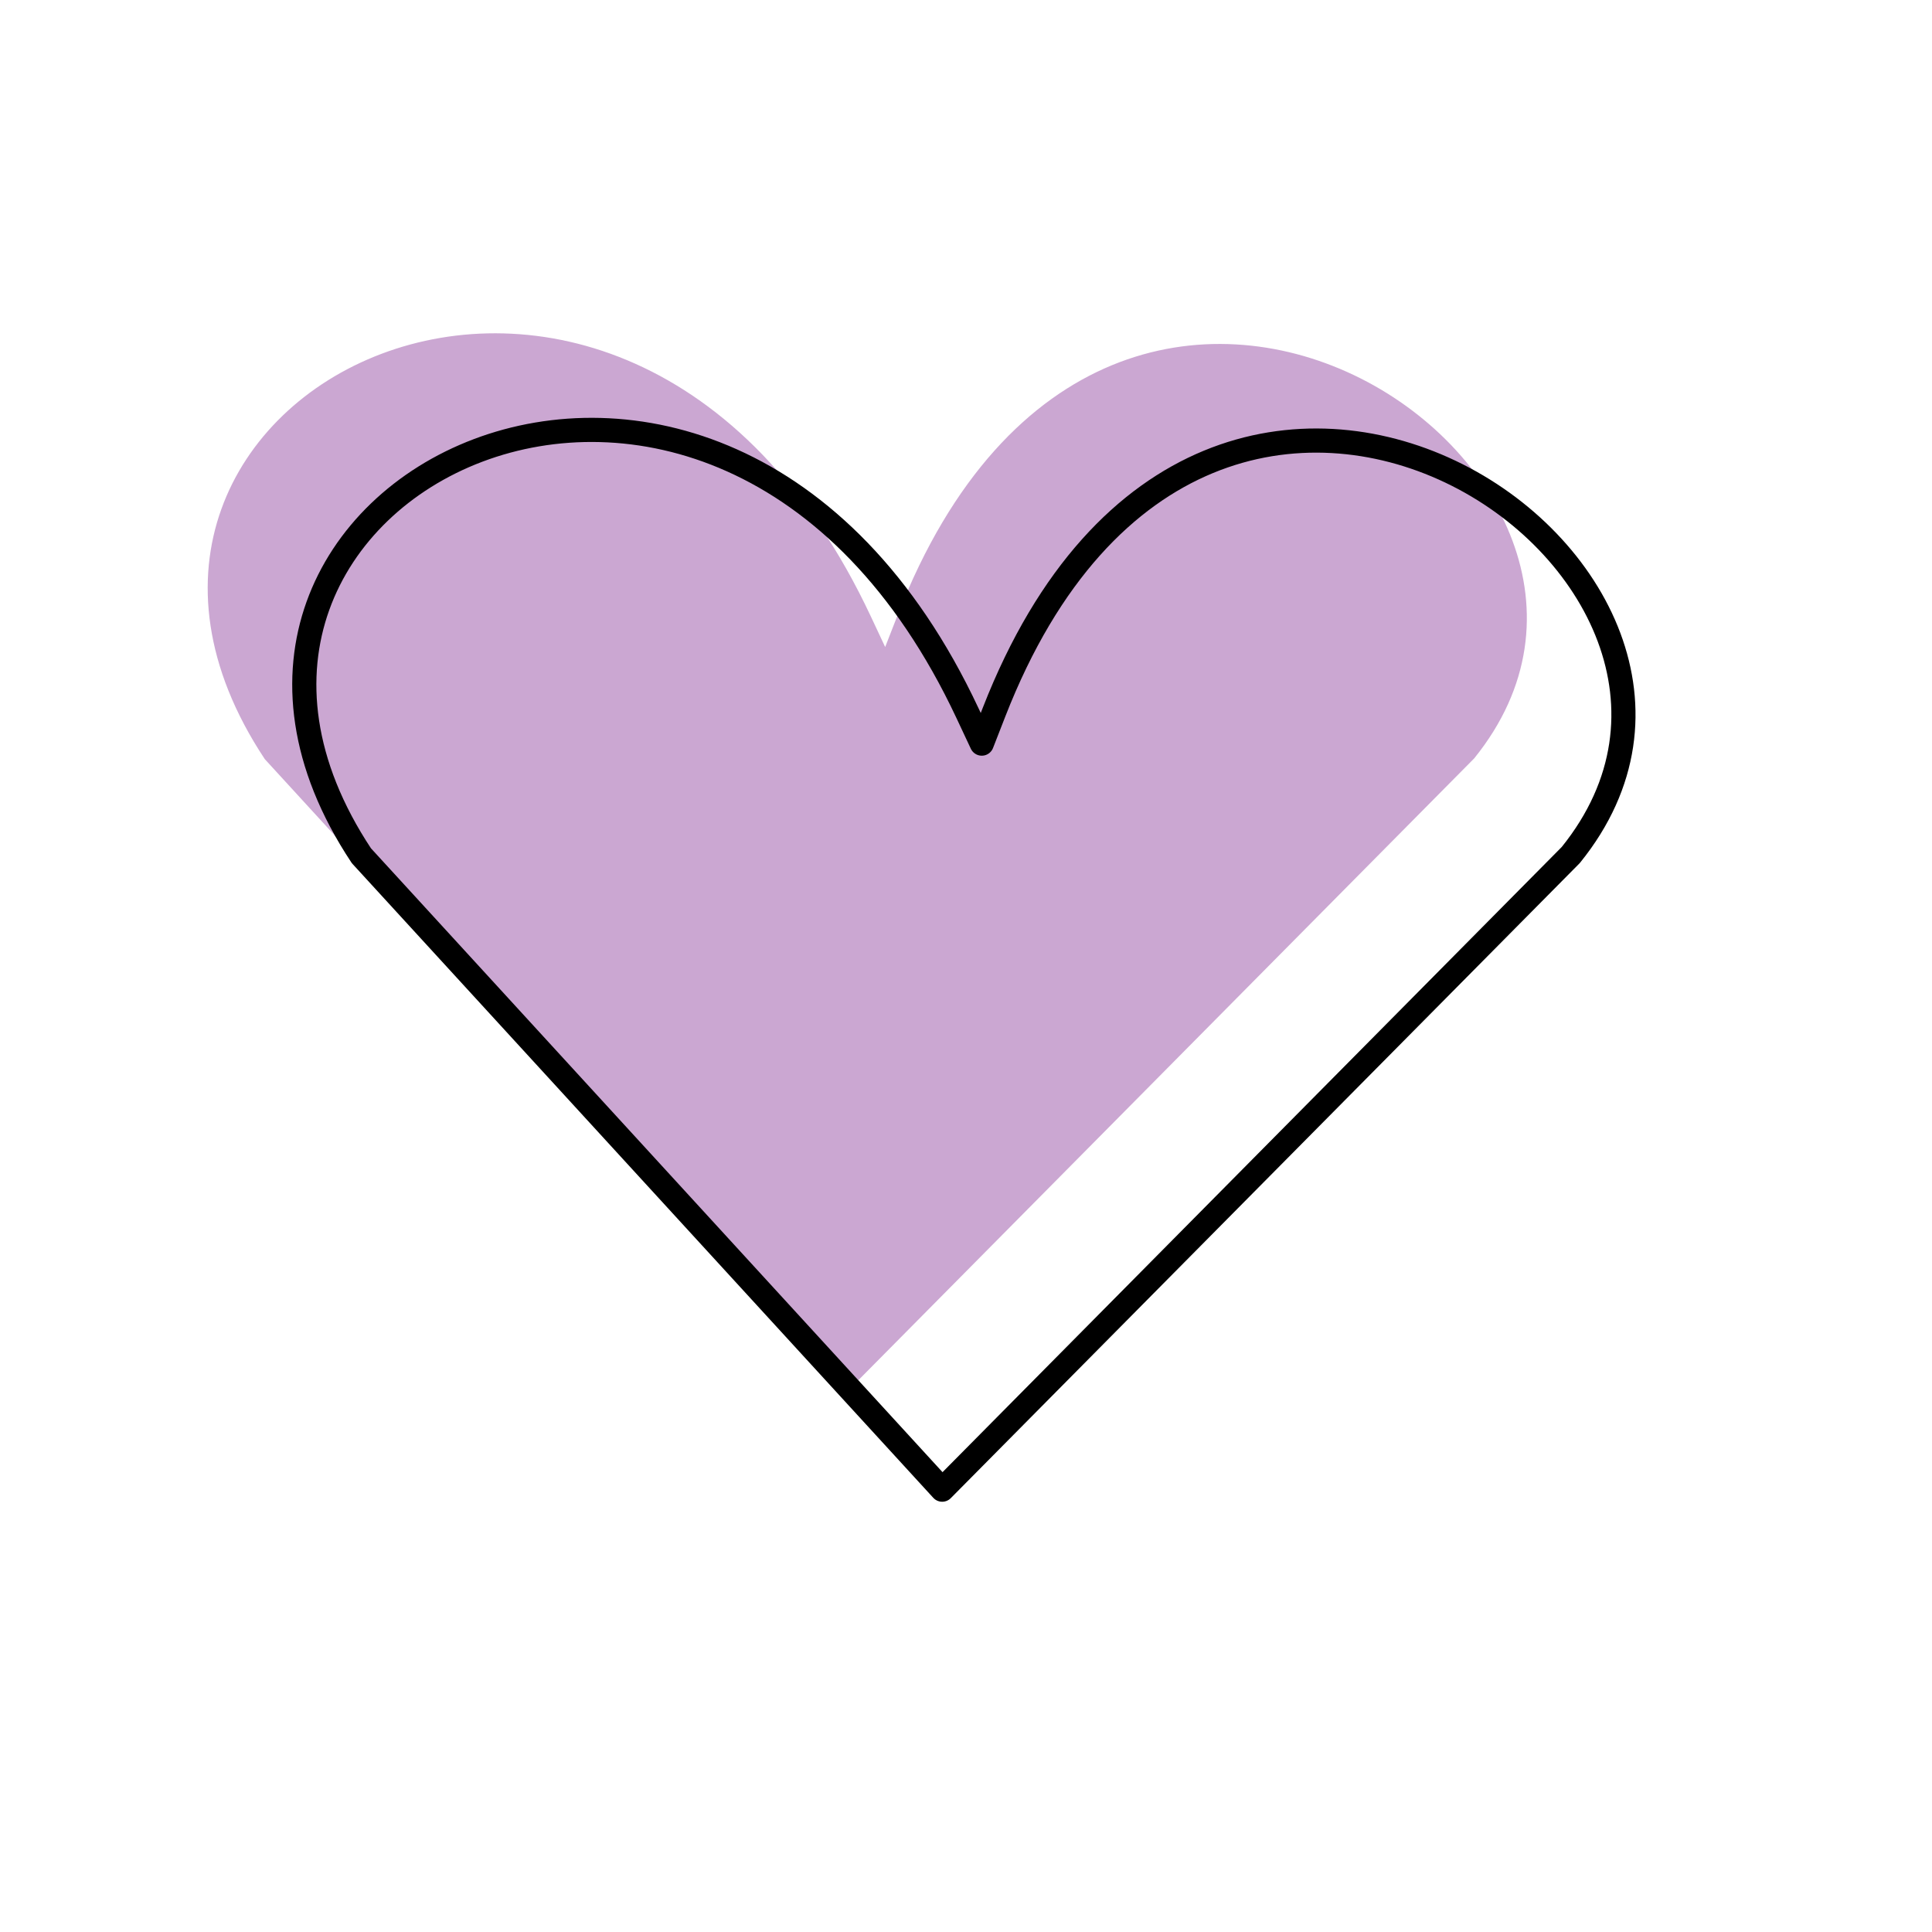
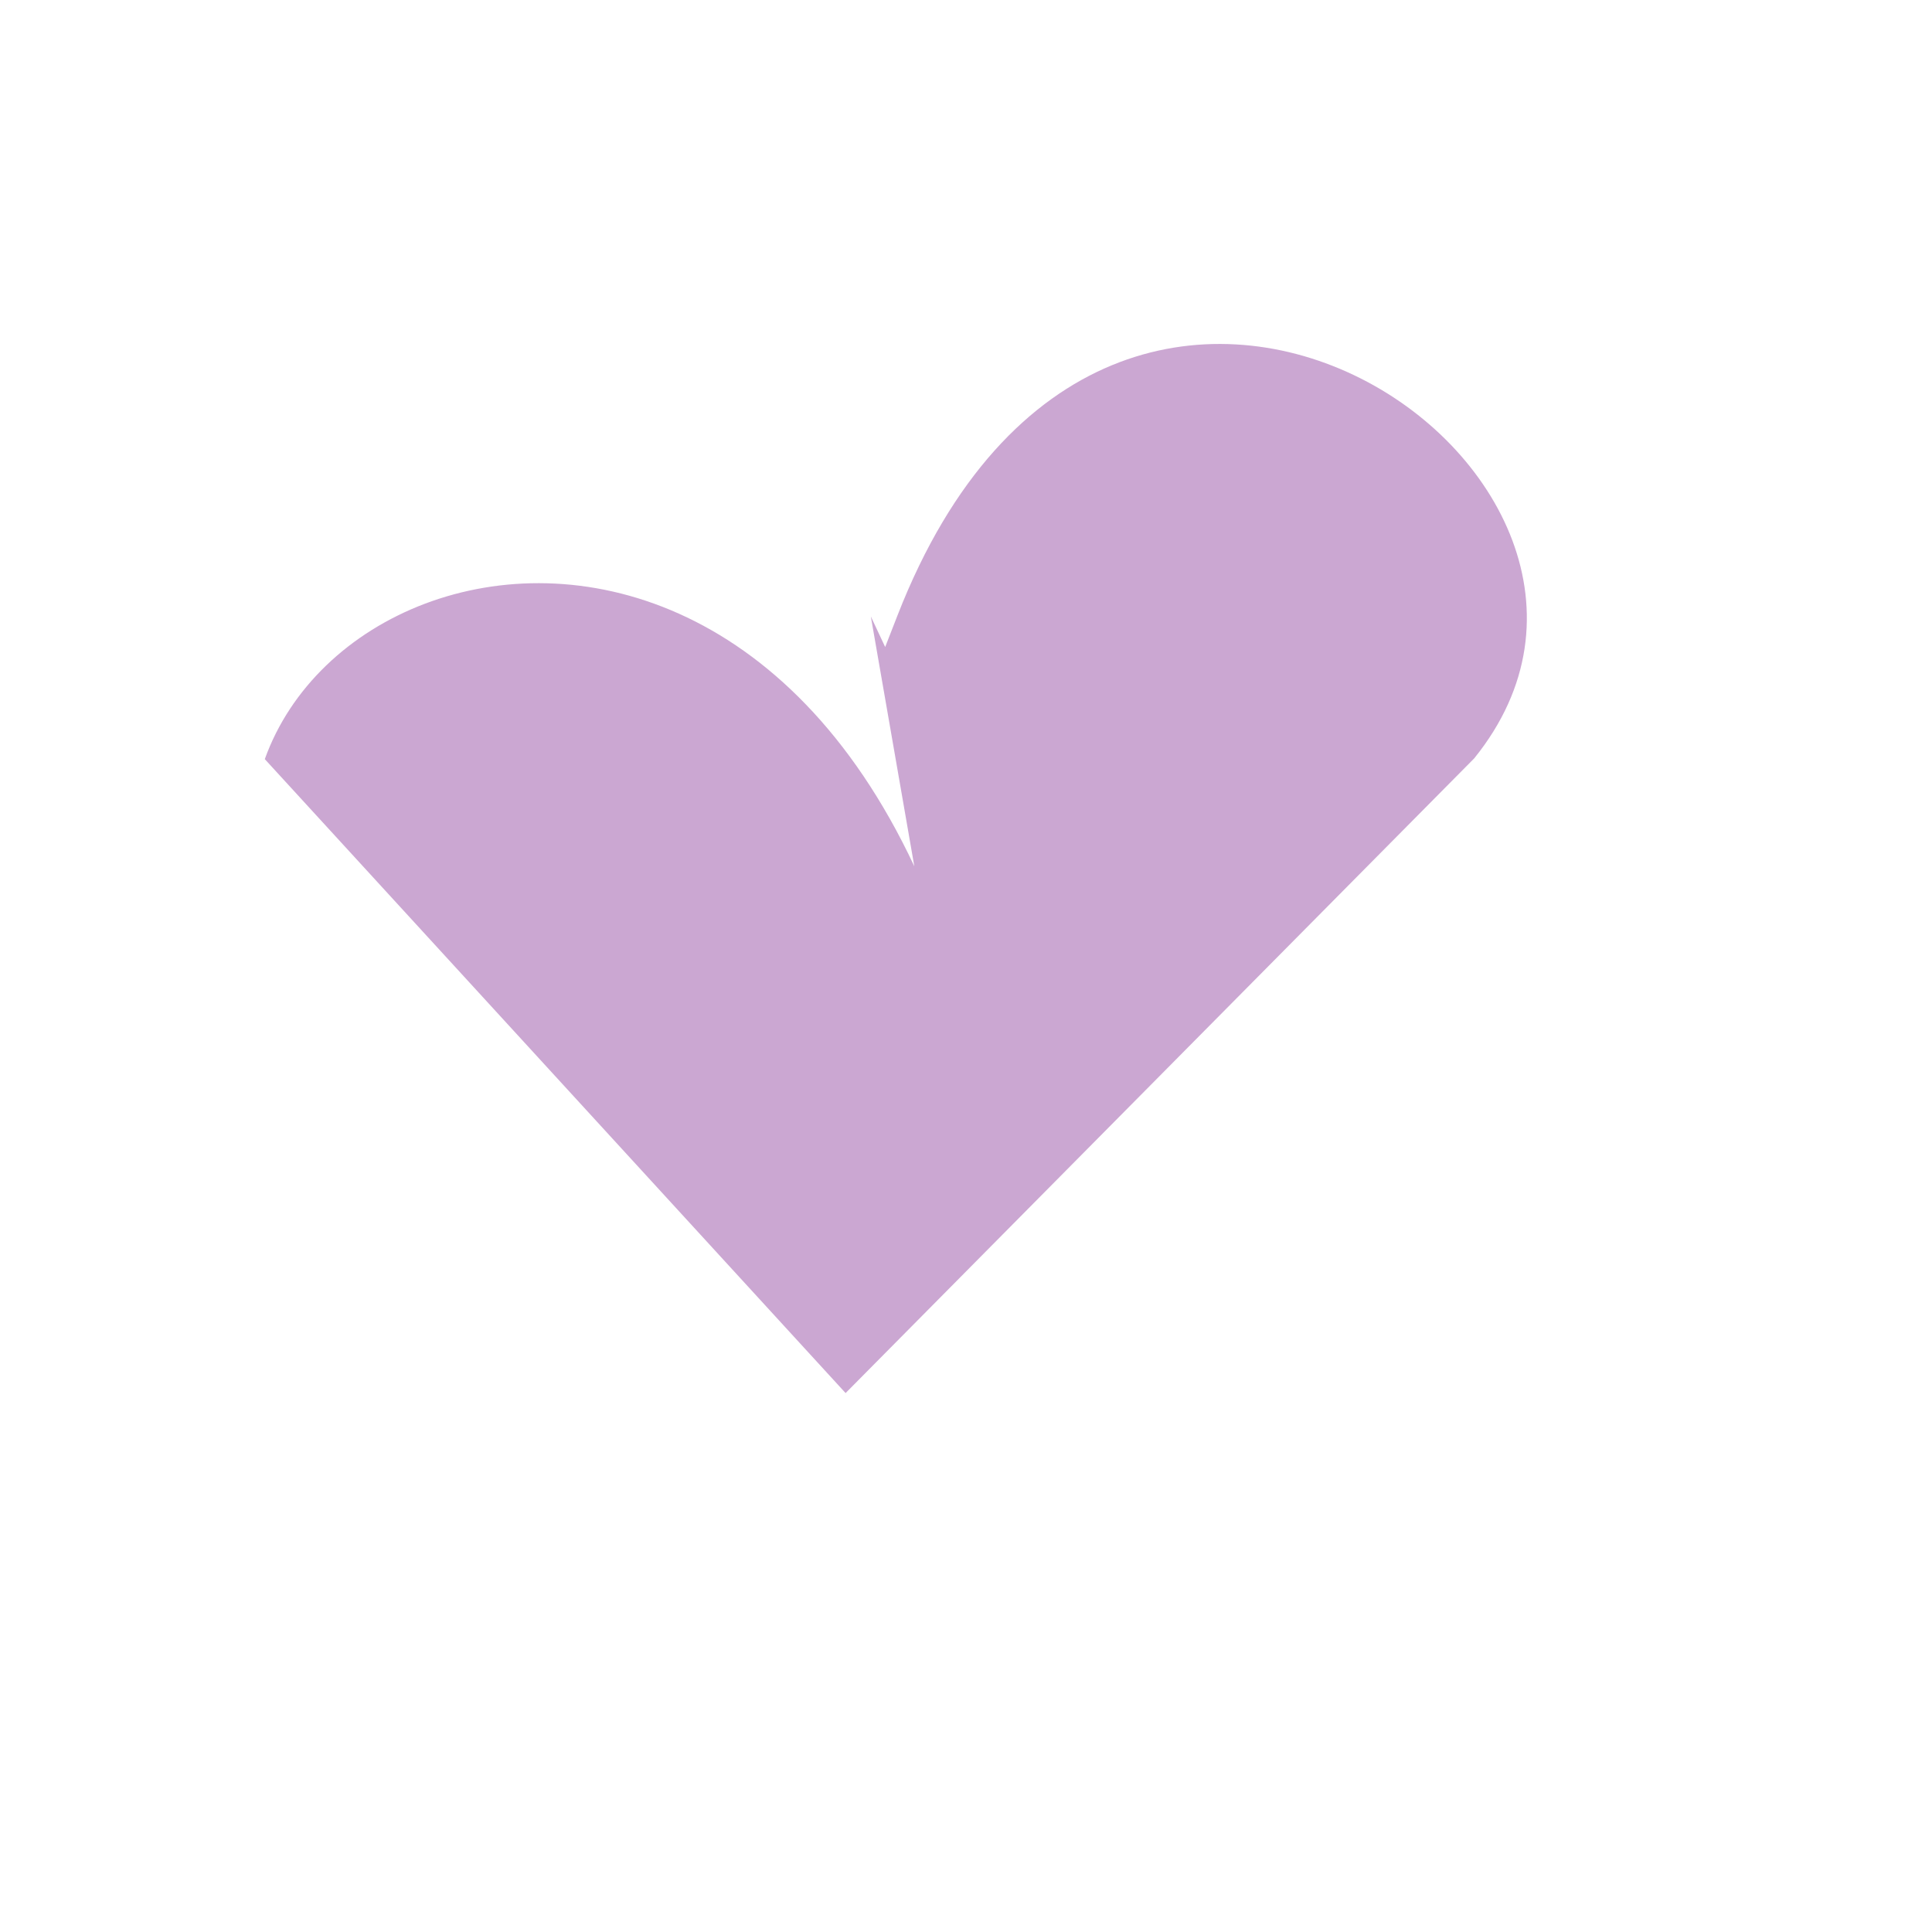
<svg xmlns="http://www.w3.org/2000/svg" width="200" height="200" viewBox="0 0 200 200" stroke="#000000" fill="none" stroke-width="2.5" stroke-linecap="round" stroke-linejoin="round">
-   <path fill="#cba7d2" stroke="none" transform="translate(-10,-10)" d="m100.148 73.812 1.485 3.167 1.271-3.26c5.639-14.465 13.744-22.412 22.179-25.902 8.449-3.495 17.448-2.611 25.056 1.007 7.625 3.627 13.739 9.947 16.429 17.146 2.659 7.118 2.006 15.156-3.962 22.54l-65.071 65.7-60.123-65.624C31.057 79 30.296 69.998 32.91 62.718c2.636-7.345 8.781-13.145 16.591-16.095 15.505-5.858 37.688-.442 50.647 27.189Z" />
-   <path d="m100.148 73.812 1.485 3.167 1.271-3.26c5.639-14.465 13.744-22.412 22.179-25.902 8.449-3.495 17.448-2.611 25.056 1.007 7.625 3.627 13.739 9.947 16.429 17.146 2.659 7.118 2.006 15.156-3.962 22.54l-65.071 65.7-60.123-65.624C31.057 79 30.296 69.998 32.91 62.718c2.636-7.345 8.781-13.145 16.591-16.095 15.505-5.858 37.688-.442 50.647 27.189Z" />
+   <path fill="#cba7d2" stroke="none" transform="translate(-10,-10)" d="m100.148 73.812 1.485 3.167 1.271-3.26c5.639-14.465 13.744-22.412 22.179-25.902 8.449-3.495 17.448-2.611 25.056 1.007 7.625 3.627 13.739 9.947 16.429 17.146 2.659 7.118 2.006 15.156-3.962 22.54l-65.071 65.7-60.123-65.624c2.636-7.345 8.781-13.145 16.591-16.095 15.505-5.858 37.688-.442 50.647 27.189Z" />
</svg>